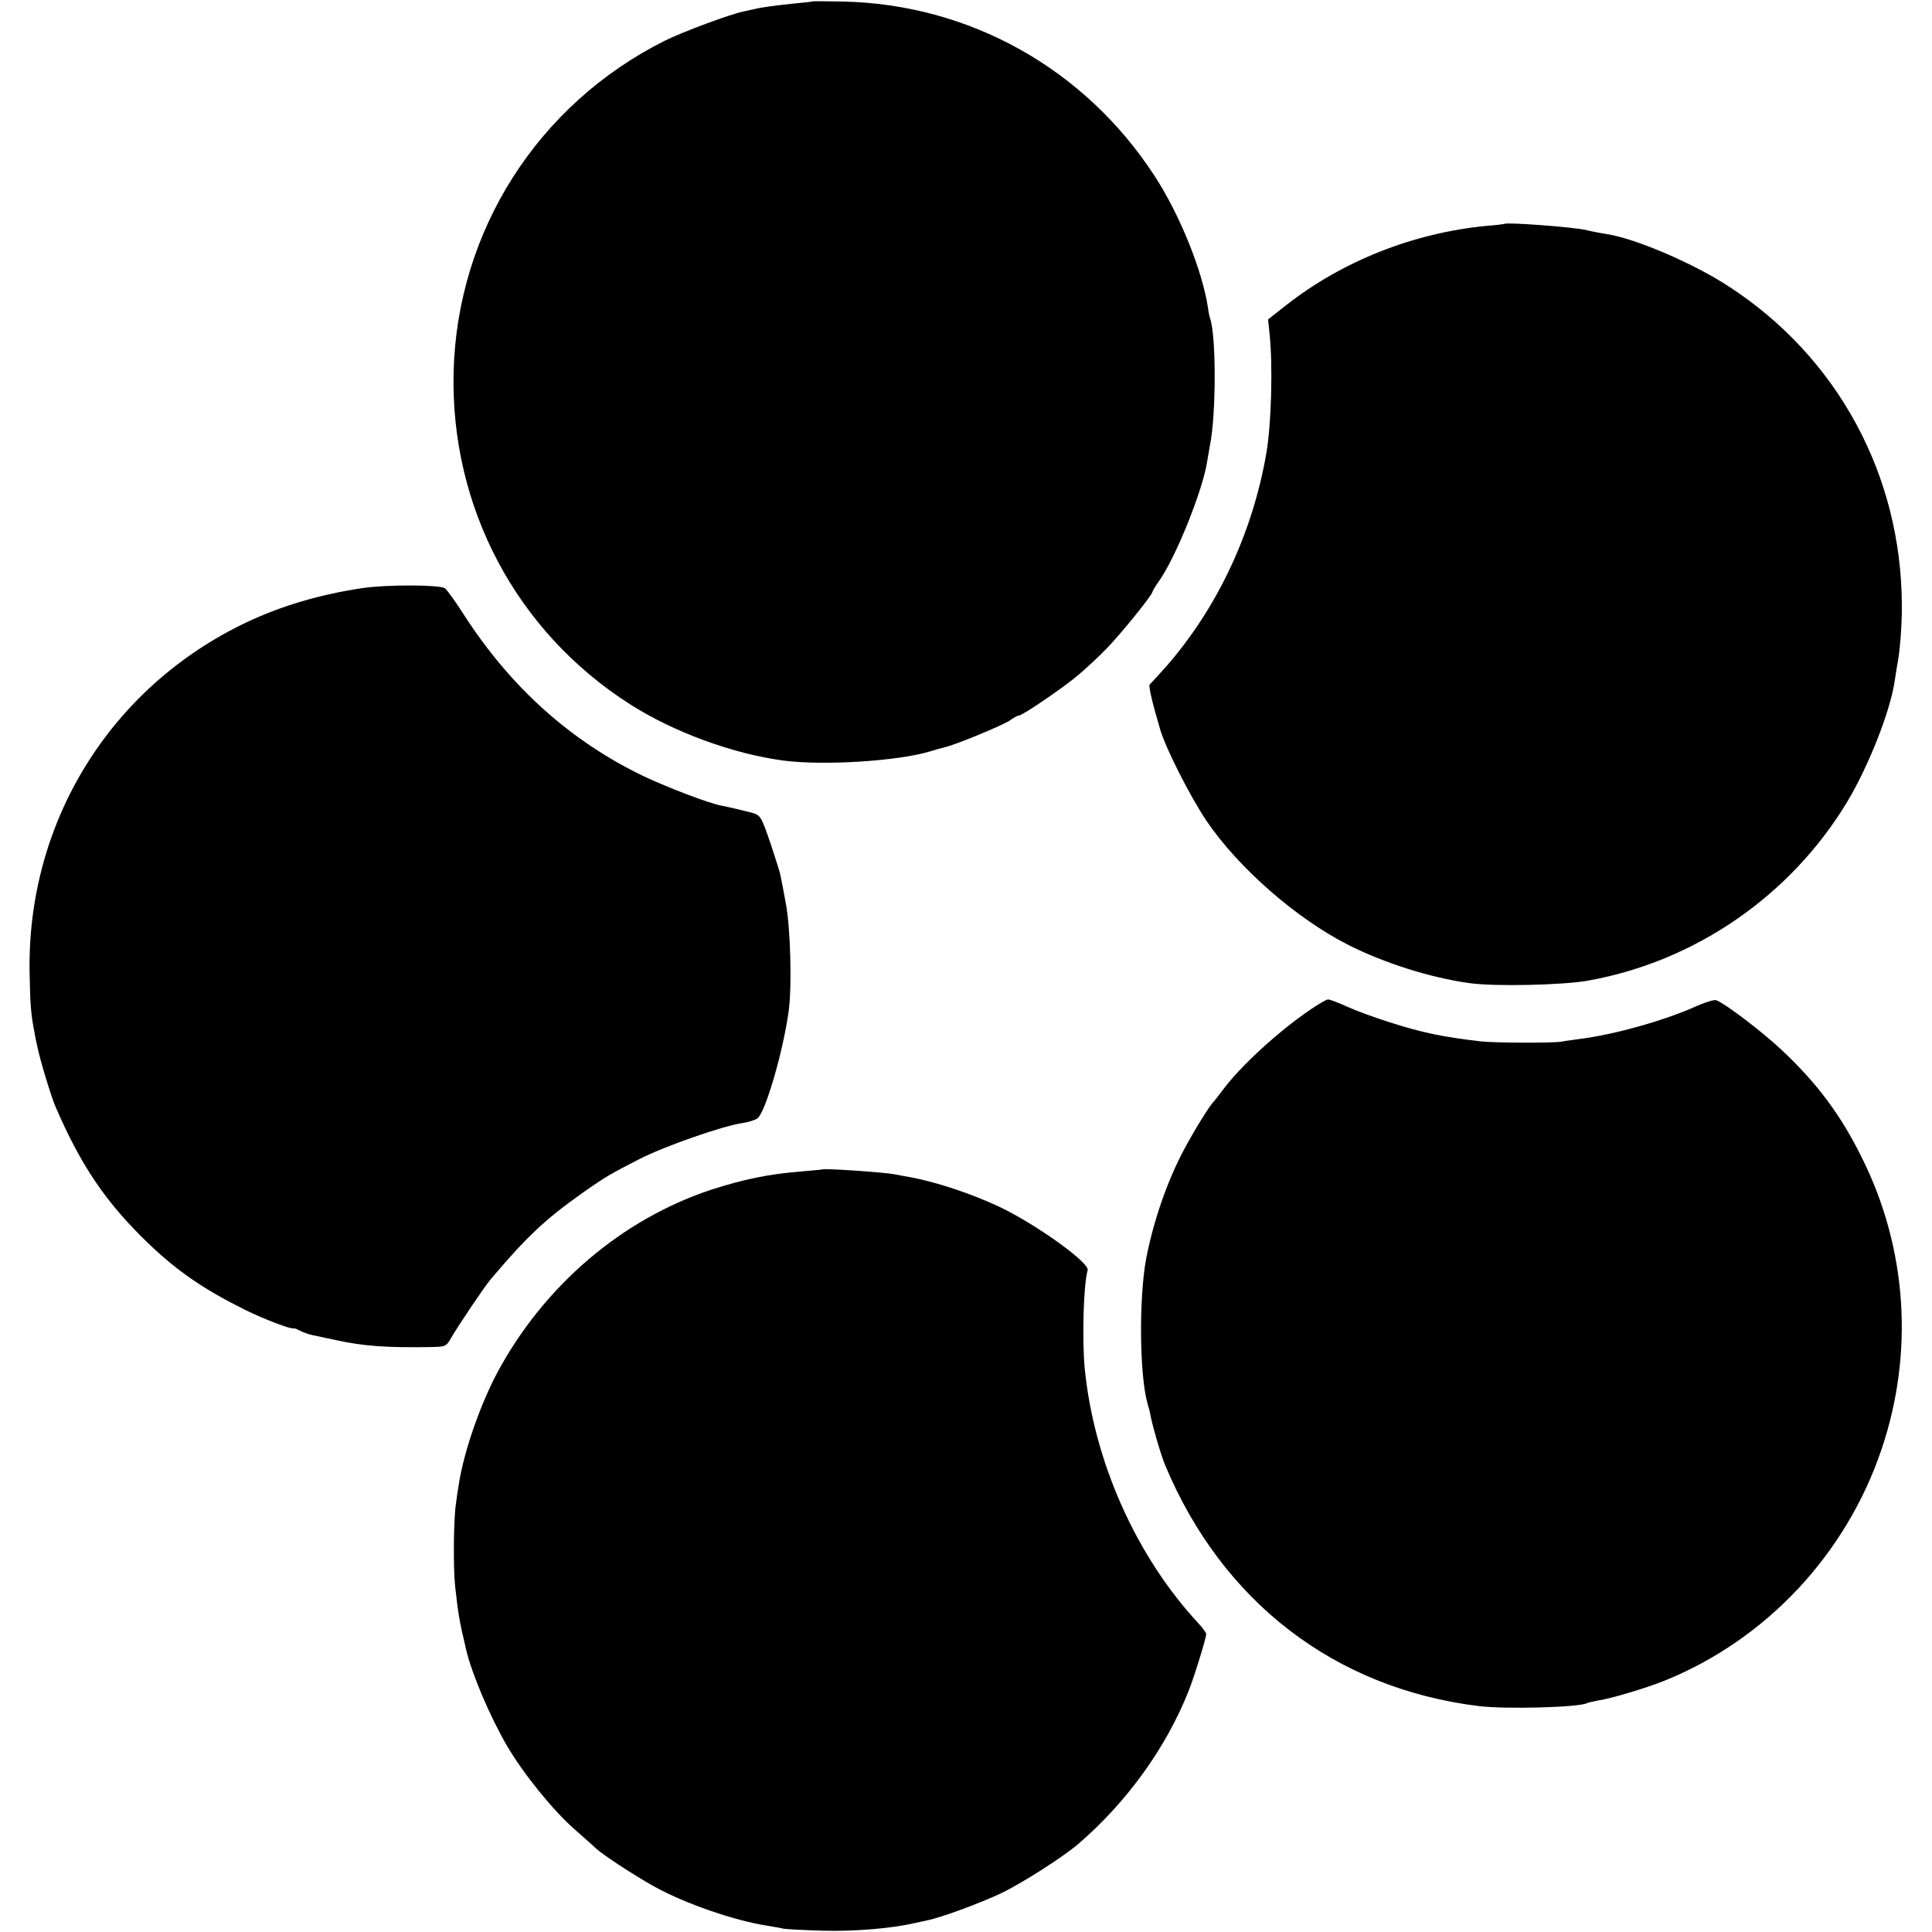
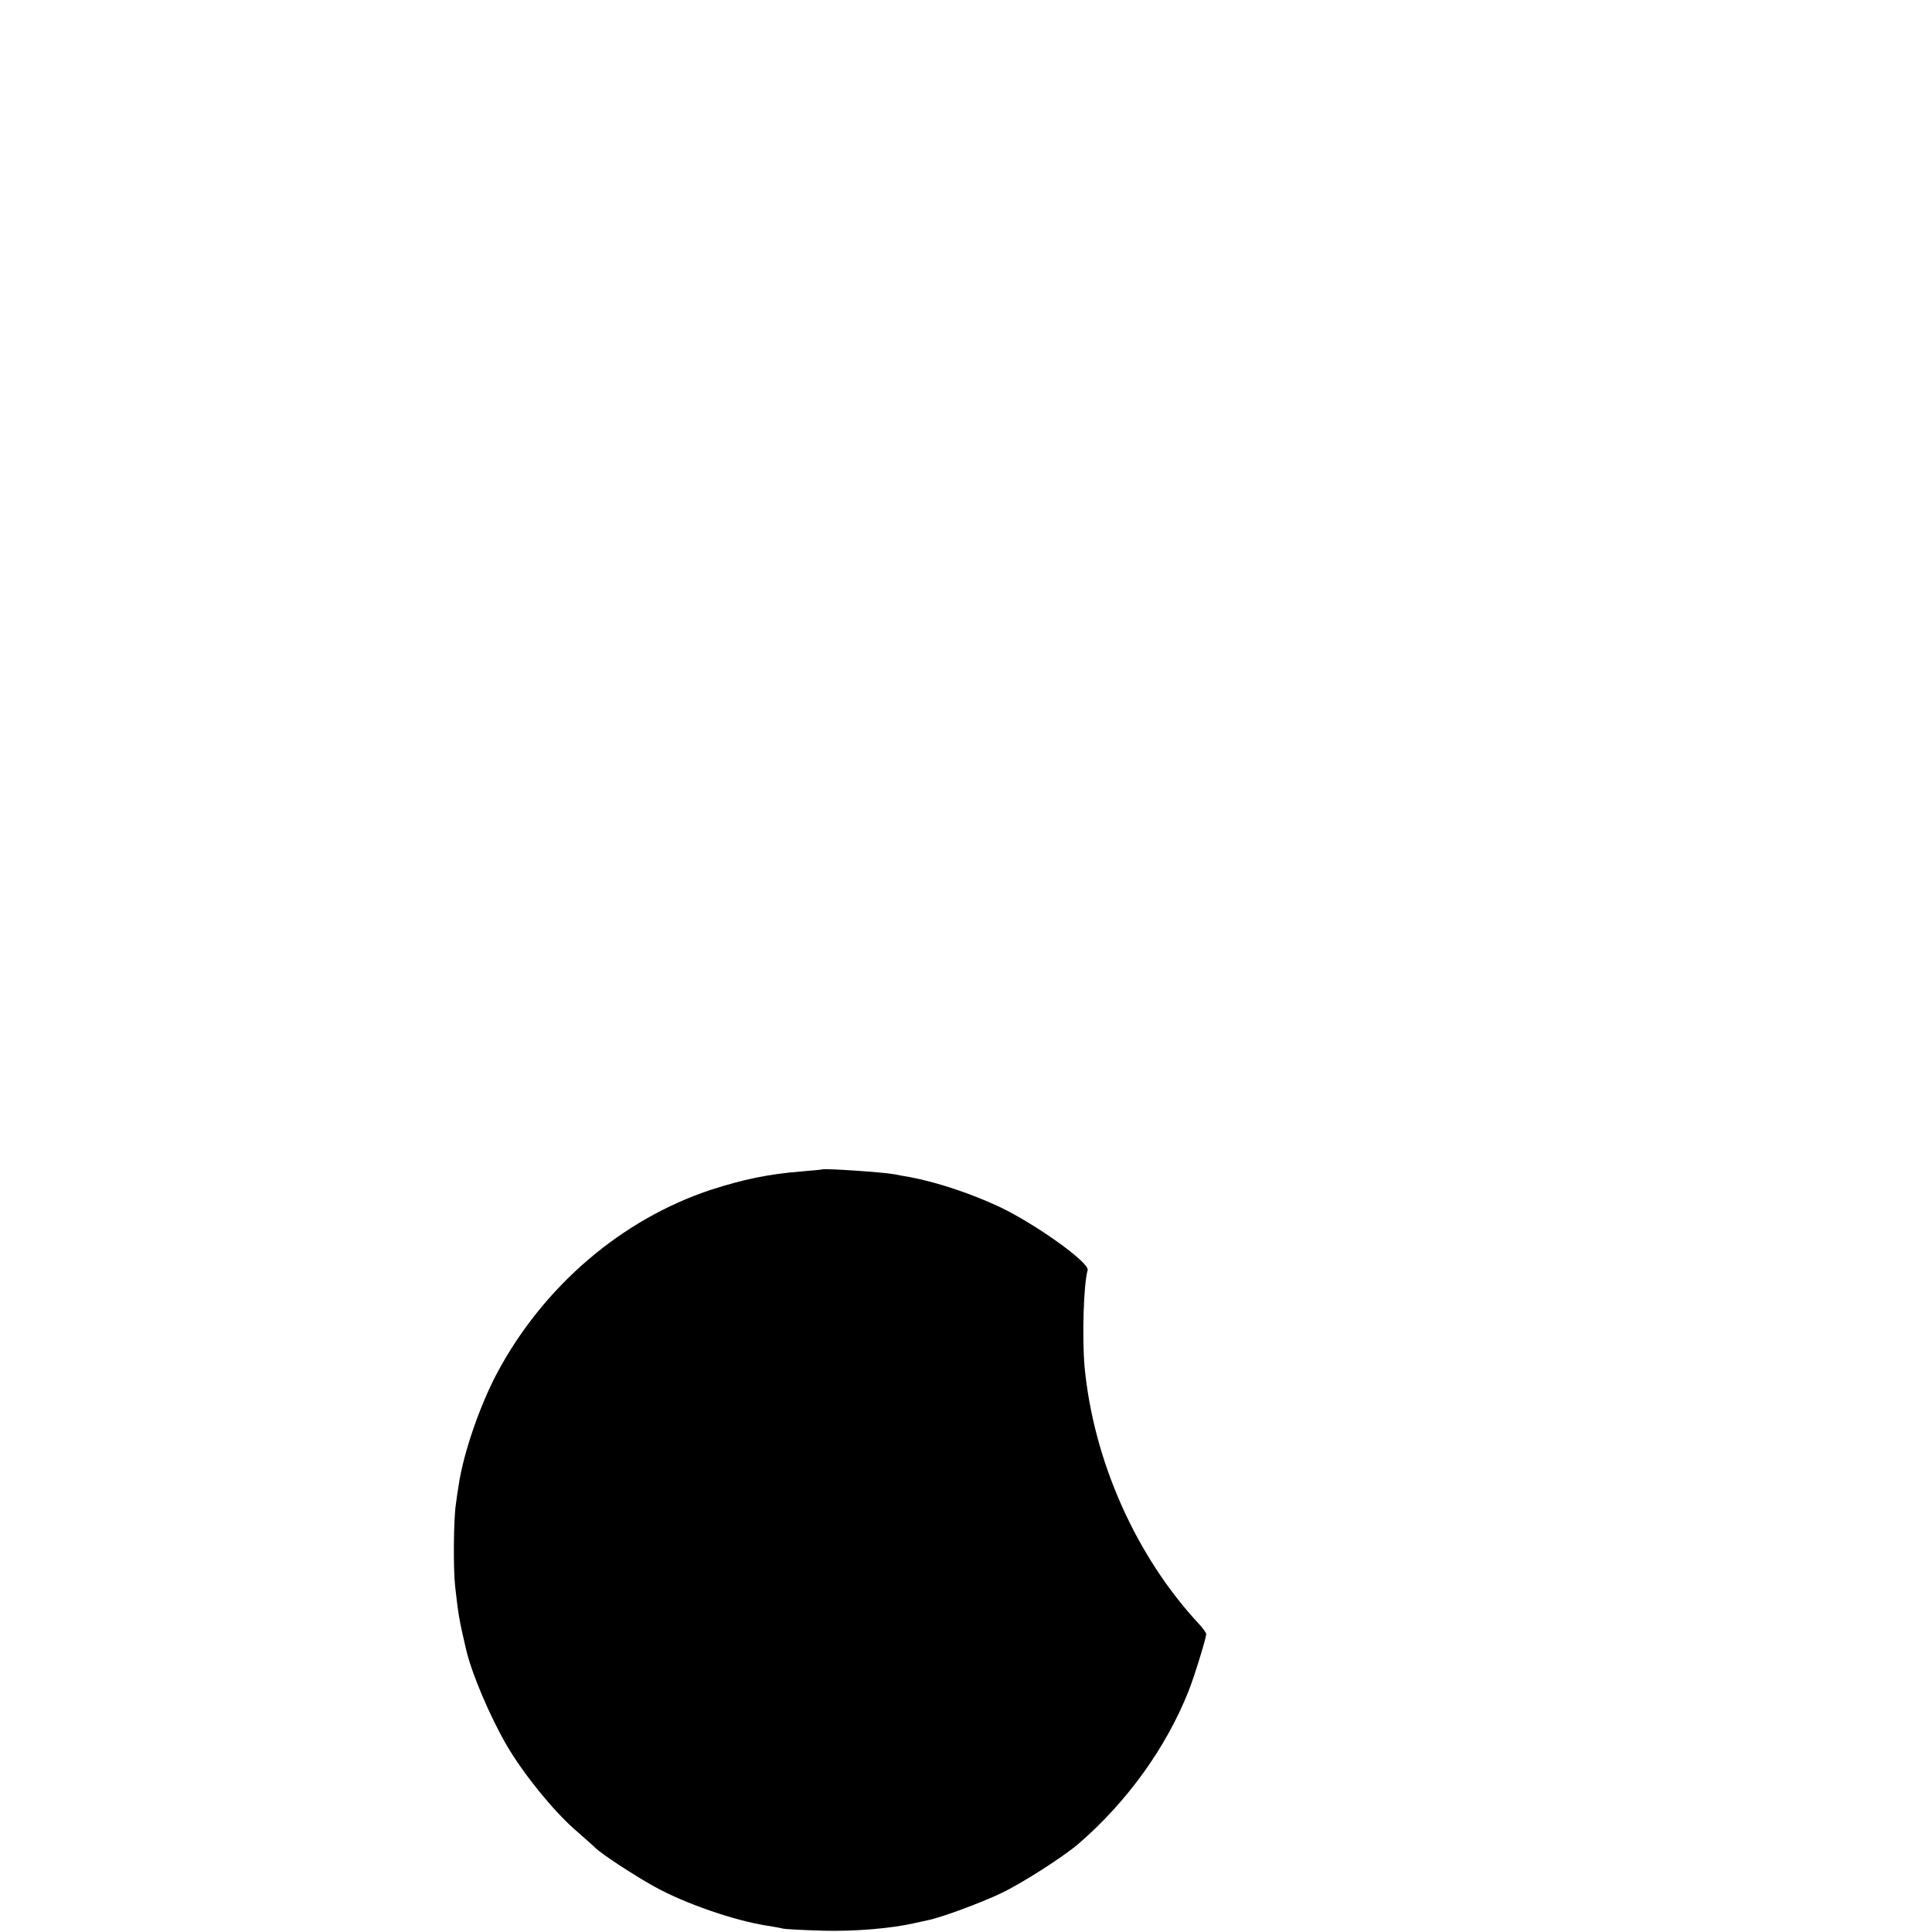
<svg xmlns="http://www.w3.org/2000/svg" version="1.0" width="756pt" height="756pt" viewBox="0 0 756 756" preserveAspectRatio="xMidYMid meet">
  <g transform="translate(0,756) scale(0.1,-0.1)" fill="#000000" stroke="none">
-     <path d="M3177 7554 c-1 -1 -29 -4 -62 -7 -77 -8 -134 -15 -165 -23 -14 -3 -32 -7 -41 -9 -53 -11 -239 -80 -309 -115 -496 -249 -811 -744 -825 -1295 -13 -529 245 -1016 689 -1300 170 -109 404 -195 601 -221 158 -21 451 -2 575 36 19 6 45 13 56 16 38 7 228 86 256 105 14 11 30 19 35 19 14 0 178 112 234 160 28 24 77 69 107 100 55 56 182 212 182 225 0 3 11 21 23 38 65 89 174 358 191 473 4 22 9 51 11 64 24 119 24 423 1 491 -3 8 -7 28 -9 44 -22 146 -111 367 -210 518 -273 419 -724 671 -1220 681 -64 1 -118 2 -120 0z" />
-     <path d="M5887 6684 c-1 -1 -33 -5 -72 -8 -285 -28 -561 -137 -782 -310 l-71 -56 6 -57 c13 -126 7 -353 -13 -468 -54 -311 -191 -602 -389 -830 -34 -38 -64 -71 -67 -73 -6 -3 9 -69 41 -177 22 -75 118 -263 181 -357 125 -184 351 -382 554 -485 140 -71 322 -129 475 -150 97 -14 368 -8 466 10 420 76 791 333 1012 699 84 140 169 356 186 473 3 22 8 50 10 63 10 47 19 159 18 235 -2 509 -252 970 -677 1246 -137 90 -364 187 -477 205 -21 3 -58 10 -82 16 -53 12 -311 31 -319 24z" />
-     <path d="M1420 5259 c-168 -25 -317 -69 -455 -134 -535 -254 -863 -786 -849 -1380 2 -121 6 -160 19 -225 2 -14 7 -38 11 -55 9 -47 54 -196 71 -235 100 -232 197 -375 363 -535 115 -110 217 -180 380 -261 78 -38 178 -76 190 -72 3 1 14 -4 26 -10 11 -6 32 -13 45 -16 13 -3 56 -12 94 -20 110 -24 200 -30 375 -27 52 1 57 3 74 34 32 54 130 200 156 231 141 167 213 234 355 335 95 67 113 77 230 137 97 49 322 128 398 139 25 4 53 12 61 19 32 24 103 271 123 426 12 98 6 320 -12 415 -9 50 -19 99 -21 110 -2 11 -20 68 -40 128 -36 104 -38 107 -73 117 -44 11 -89 22 -116 27 -50 9 -209 70 -305 115 -288 138 -523 350 -705 633 -32 50 -65 96 -74 103 -18 14 -224 15 -321 1z" />
-     <path d="M5124 3607 c-124 -85 -272 -221 -339 -312 -17 -22 -32 -42 -35 -45 -15 -13 -76 -112 -115 -185 -67 -124 -122 -284 -150 -430 -29 -156 -26 -456 5 -566 5 -16 9 -33 10 -37 5 -36 43 -168 60 -207 224 -534 664 -872 1227 -941 105 -13 397 -5 424 12 4 2 23 6 43 10 50 7 188 49 256 76 399 160 714 495 853 908 127 377 100 785 -78 1141 -82 166 -175 291 -314 421 -73 69 -220 181 -255 194 -8 3 -40 -7 -73 -21 -122 -56 -323 -113 -458 -130 -27 -4 -61 -8 -75 -11 -33 -6 -264 -5 -315 1 -148 17 -231 34 -361 76 -54 17 -128 44 -163 60 -35 16 -69 29 -75 28 -6 0 -38 -19 -72 -42z" />
    <path d="M3217 2984 c-1 -1 -38 -4 -82 -8 -127 -10 -227 -31 -354 -72 -349 -116 -653 -376 -835 -715 -68 -128 -132 -313 -151 -439 -4 -25 -9 -58 -11 -75 -9 -56 -11 -250 -3 -323 12 -106 15 -129 43 -247 22 -95 94 -263 159 -375 65 -111 180 -253 264 -327 36 -32 74 -65 84 -75 26 -25 156 -110 231 -151 117 -65 310 -132 438 -152 25 -4 54 -9 65 -12 11 -2 83 -6 159 -8 123 -3 265 9 356 30 14 3 36 8 50 11 52 10 208 68 286 105 84 40 243 142 304 194 190 164 343 376 431 598 22 55 68 205 69 222 0 6 -13 24 -28 40 -247 265 -413 639 -448 1006 -10 116 -4 323 12 379 8 29 -203 180 -346 248 -111 52 -247 97 -350 116 -19 3 -46 8 -60 11 -42 8 -277 24 -283 19z" />
  </g>
</svg>